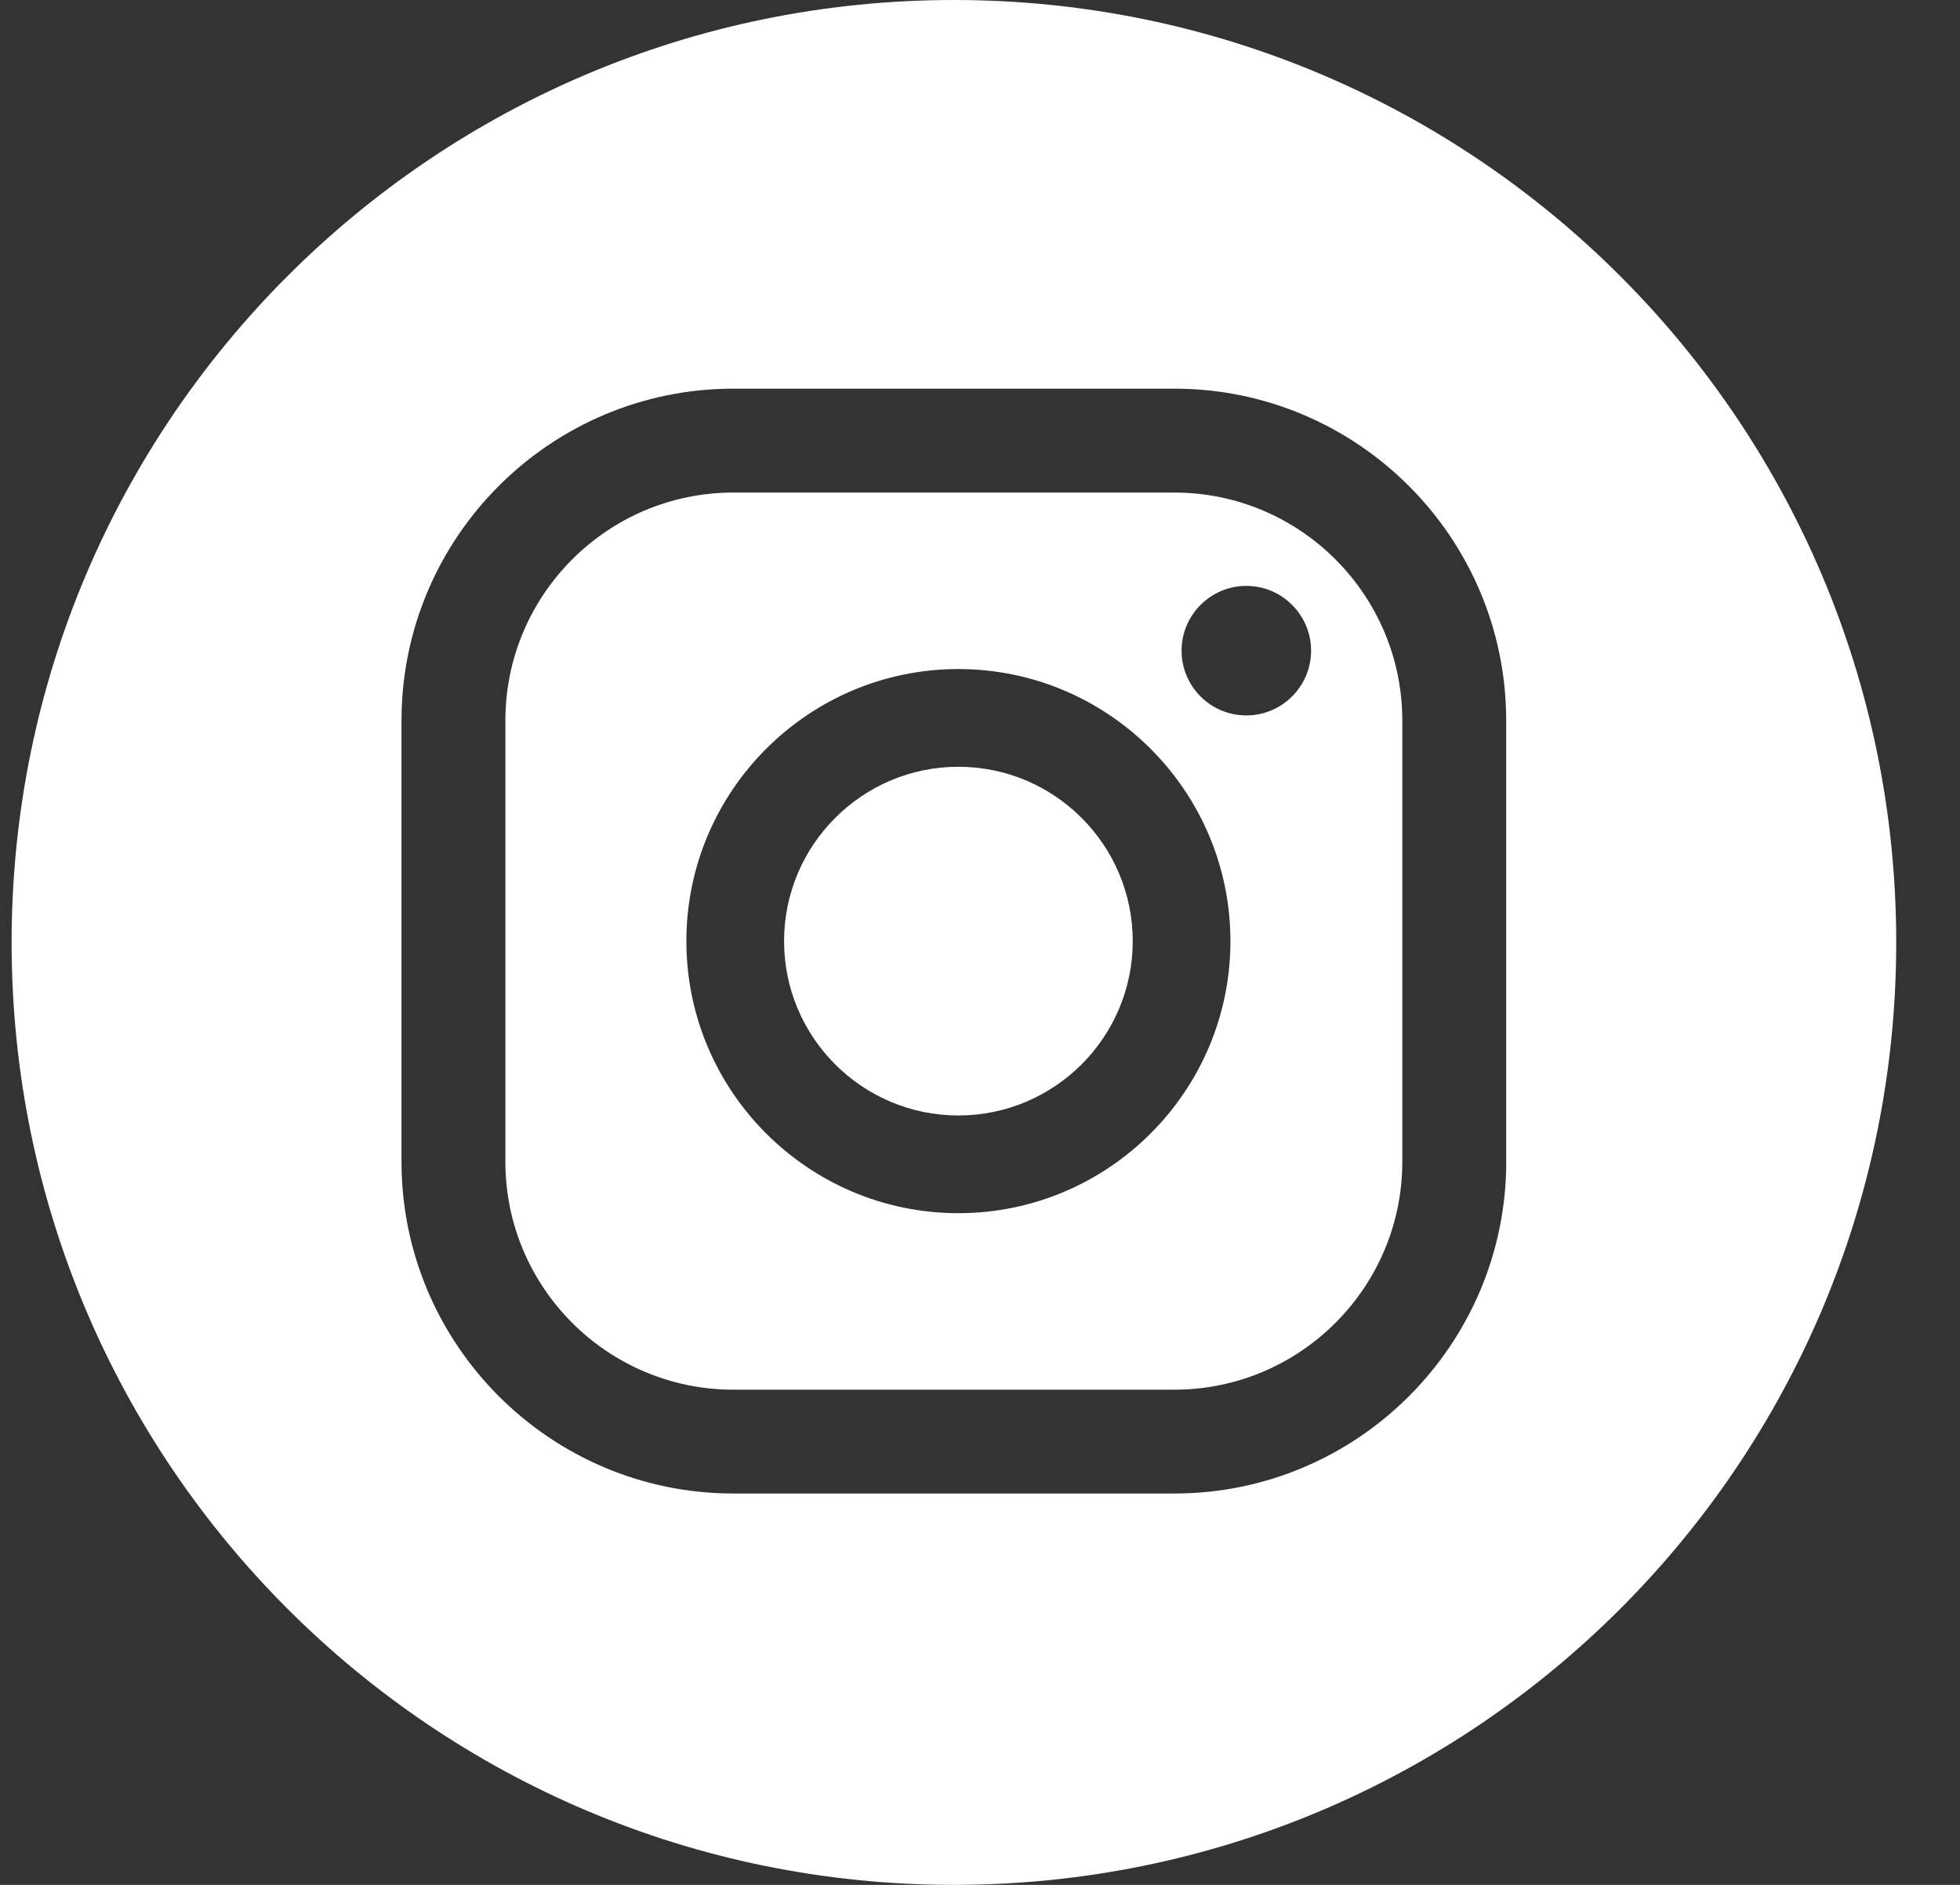
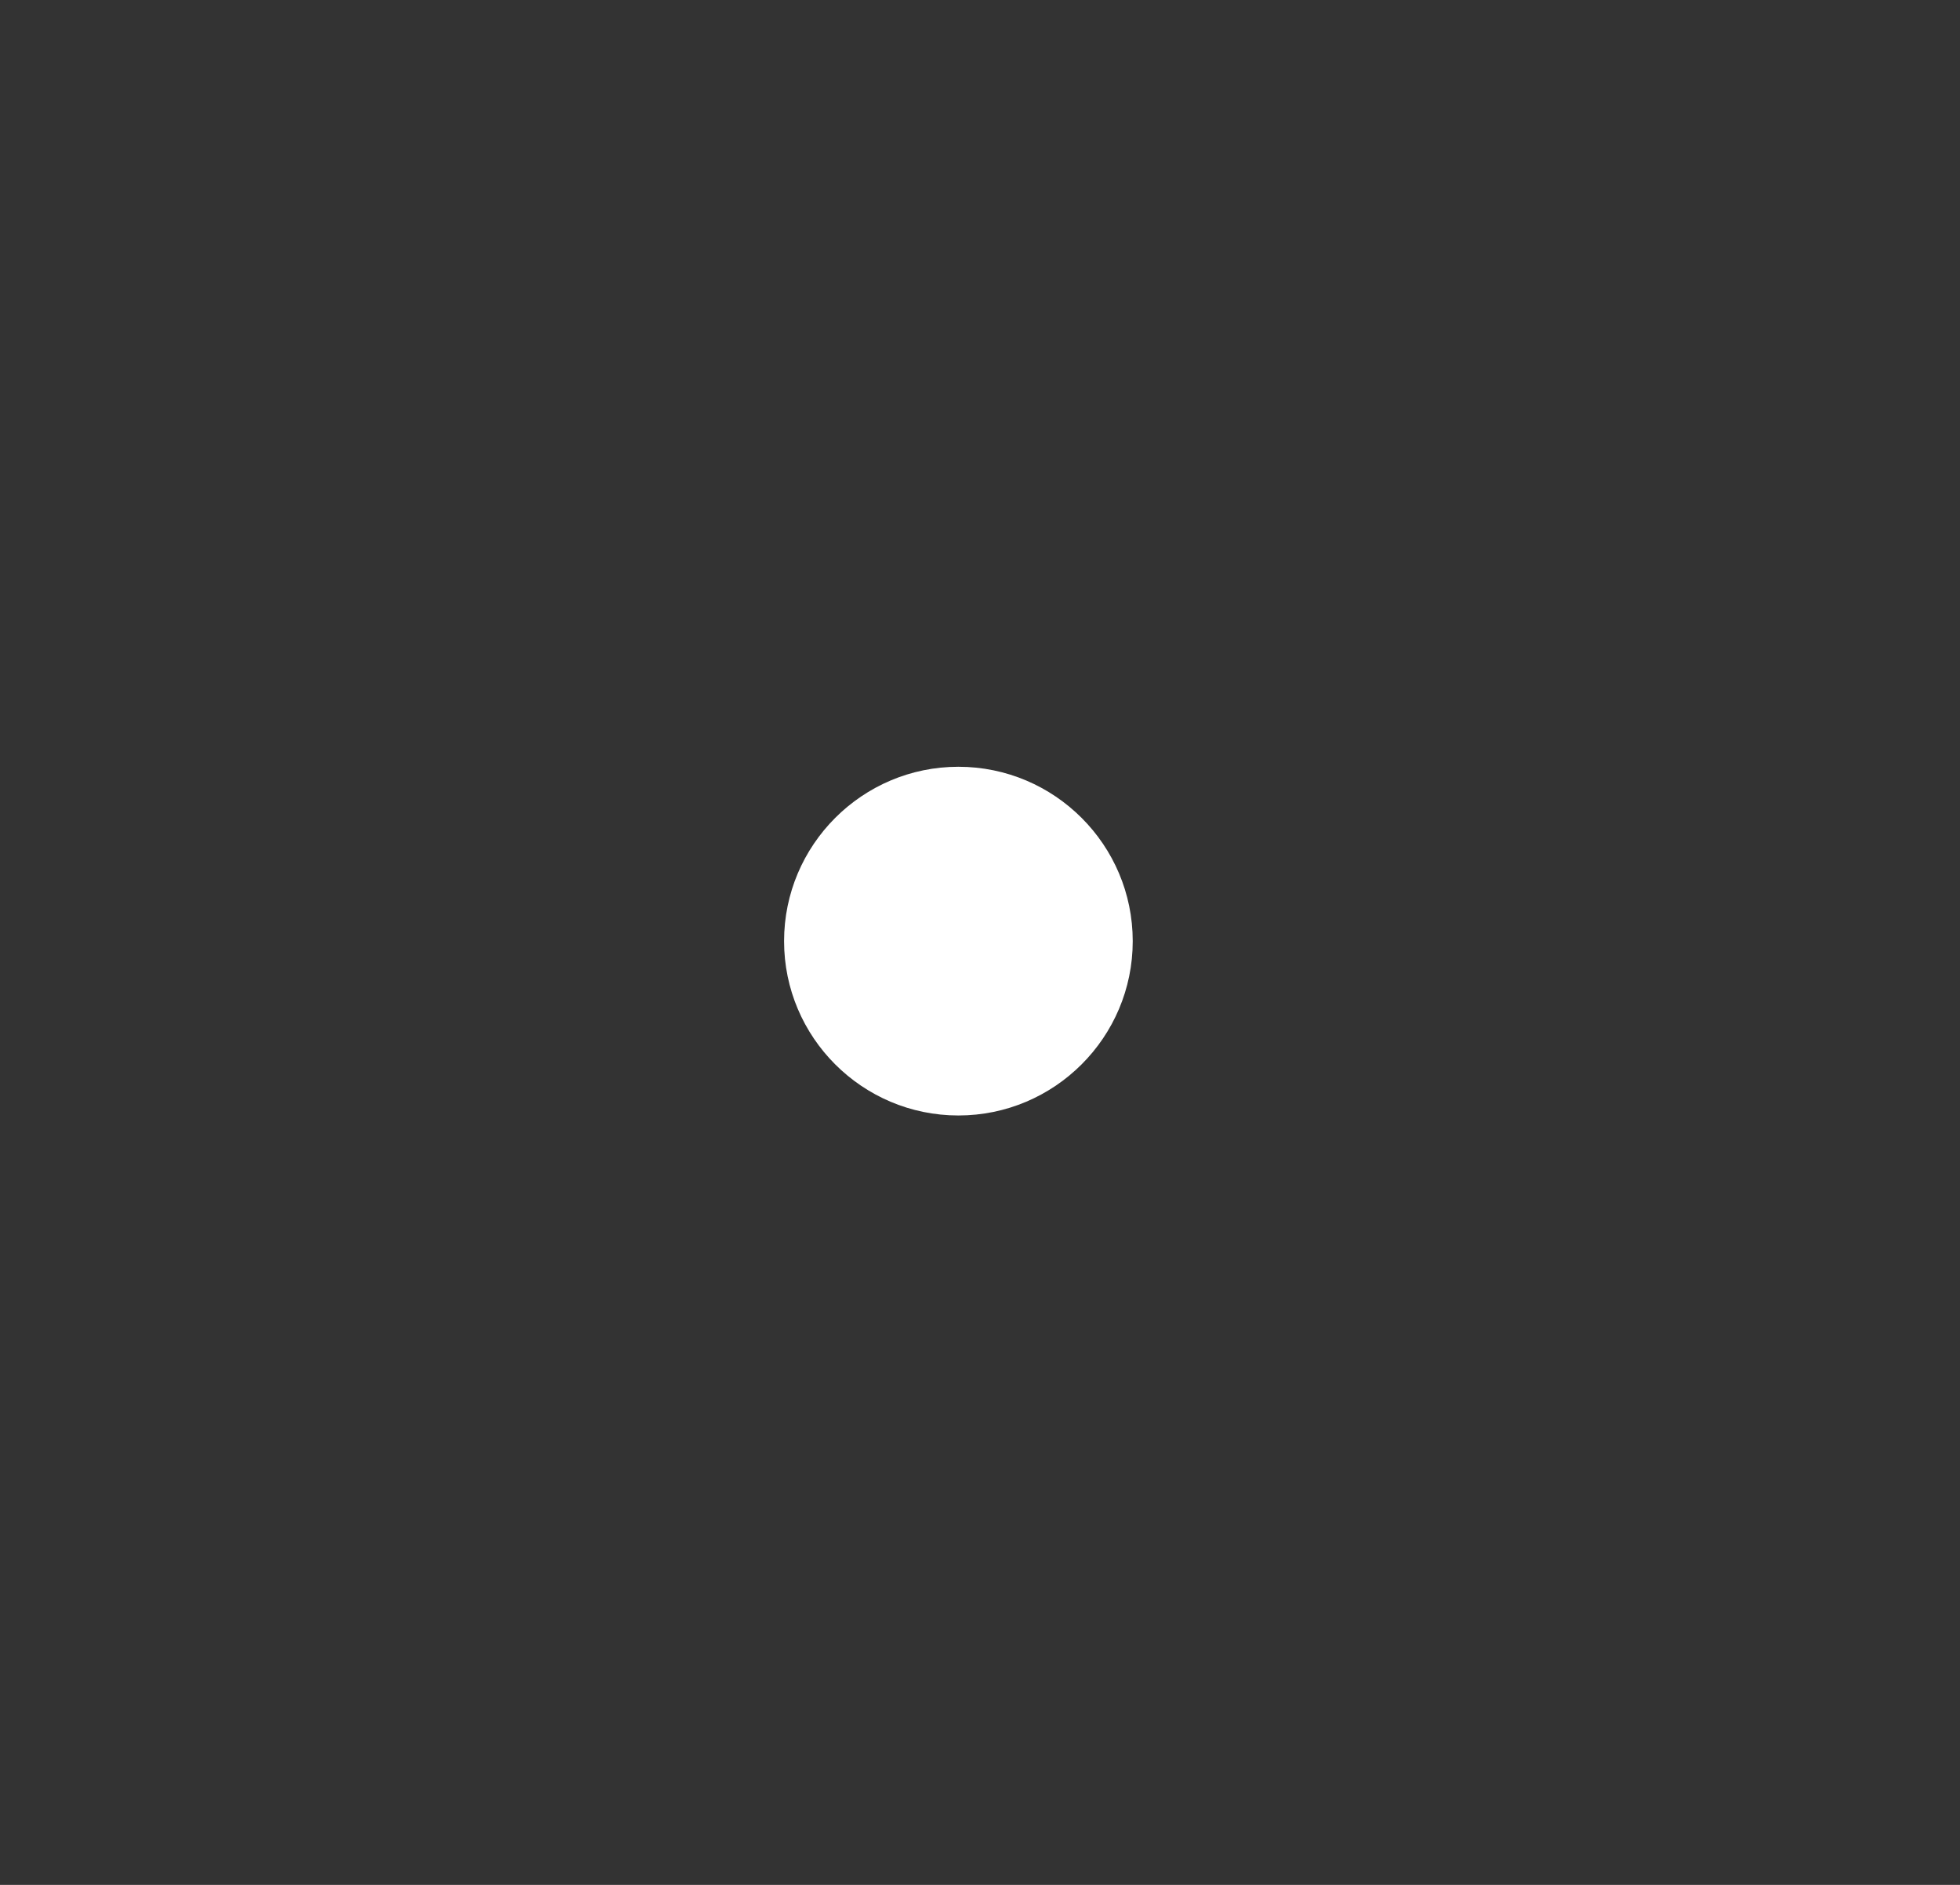
<svg xmlns="http://www.w3.org/2000/svg" width="26" height="25" viewBox="0 0 26 25" fill="none">
  <rect x="0" y="0" width="26" height="25" fill="#333333" stroke="none" />
  <path d="M12.713 10.17C11.439 10.17 10.401 11.207 10.401 12.483C10.401 13.758 11.438 14.795 12.713 14.795C13.989 14.795 15.026 13.758 15.026 12.483C15.026 11.207 13.989 10.17 12.713 10.17Z" fill="white" />
-   <path d="M15.578 6.533H9.728C8.06 6.533 6.704 7.889 6.704 9.557V15.409C6.704 17.076 8.06 18.432 9.728 18.432H15.578C17.245 18.432 18.602 17.076 18.602 15.409V9.557C18.602 7.889 17.245 6.533 15.578 6.533ZM12.713 16.091C10.723 16.091 9.105 14.473 9.105 12.483C9.105 10.493 10.723 8.874 12.713 8.874C14.703 8.874 16.322 10.493 16.322 12.483C16.322 14.473 14.703 16.091 12.713 16.091ZM16.533 9.489C16.058 9.489 15.674 9.104 15.674 8.63C15.674 8.157 16.059 7.771 16.533 7.771C17.006 7.771 17.392 8.157 17.392 8.63C17.392 9.104 17.006 9.489 16.533 9.489Z" fill="white" />
-   <path d="M12.654 0C5.749 0 0.154 5.596 0.154 12.5C0.154 19.404 5.749 25 12.654 25C19.558 25 25.154 19.404 25.154 12.5C25.154 5.596 19.556 0 12.654 0ZM19.981 15.407C19.981 17.834 18.007 19.809 15.58 19.809H9.728C7.3 19.809 5.326 17.834 5.326 15.407V9.557C5.326 7.129 7.3 5.155 9.728 5.155H15.578C18.005 5.155 19.98 7.129 19.98 9.557V15.409L19.981 15.407Z" fill="white" />
</svg>